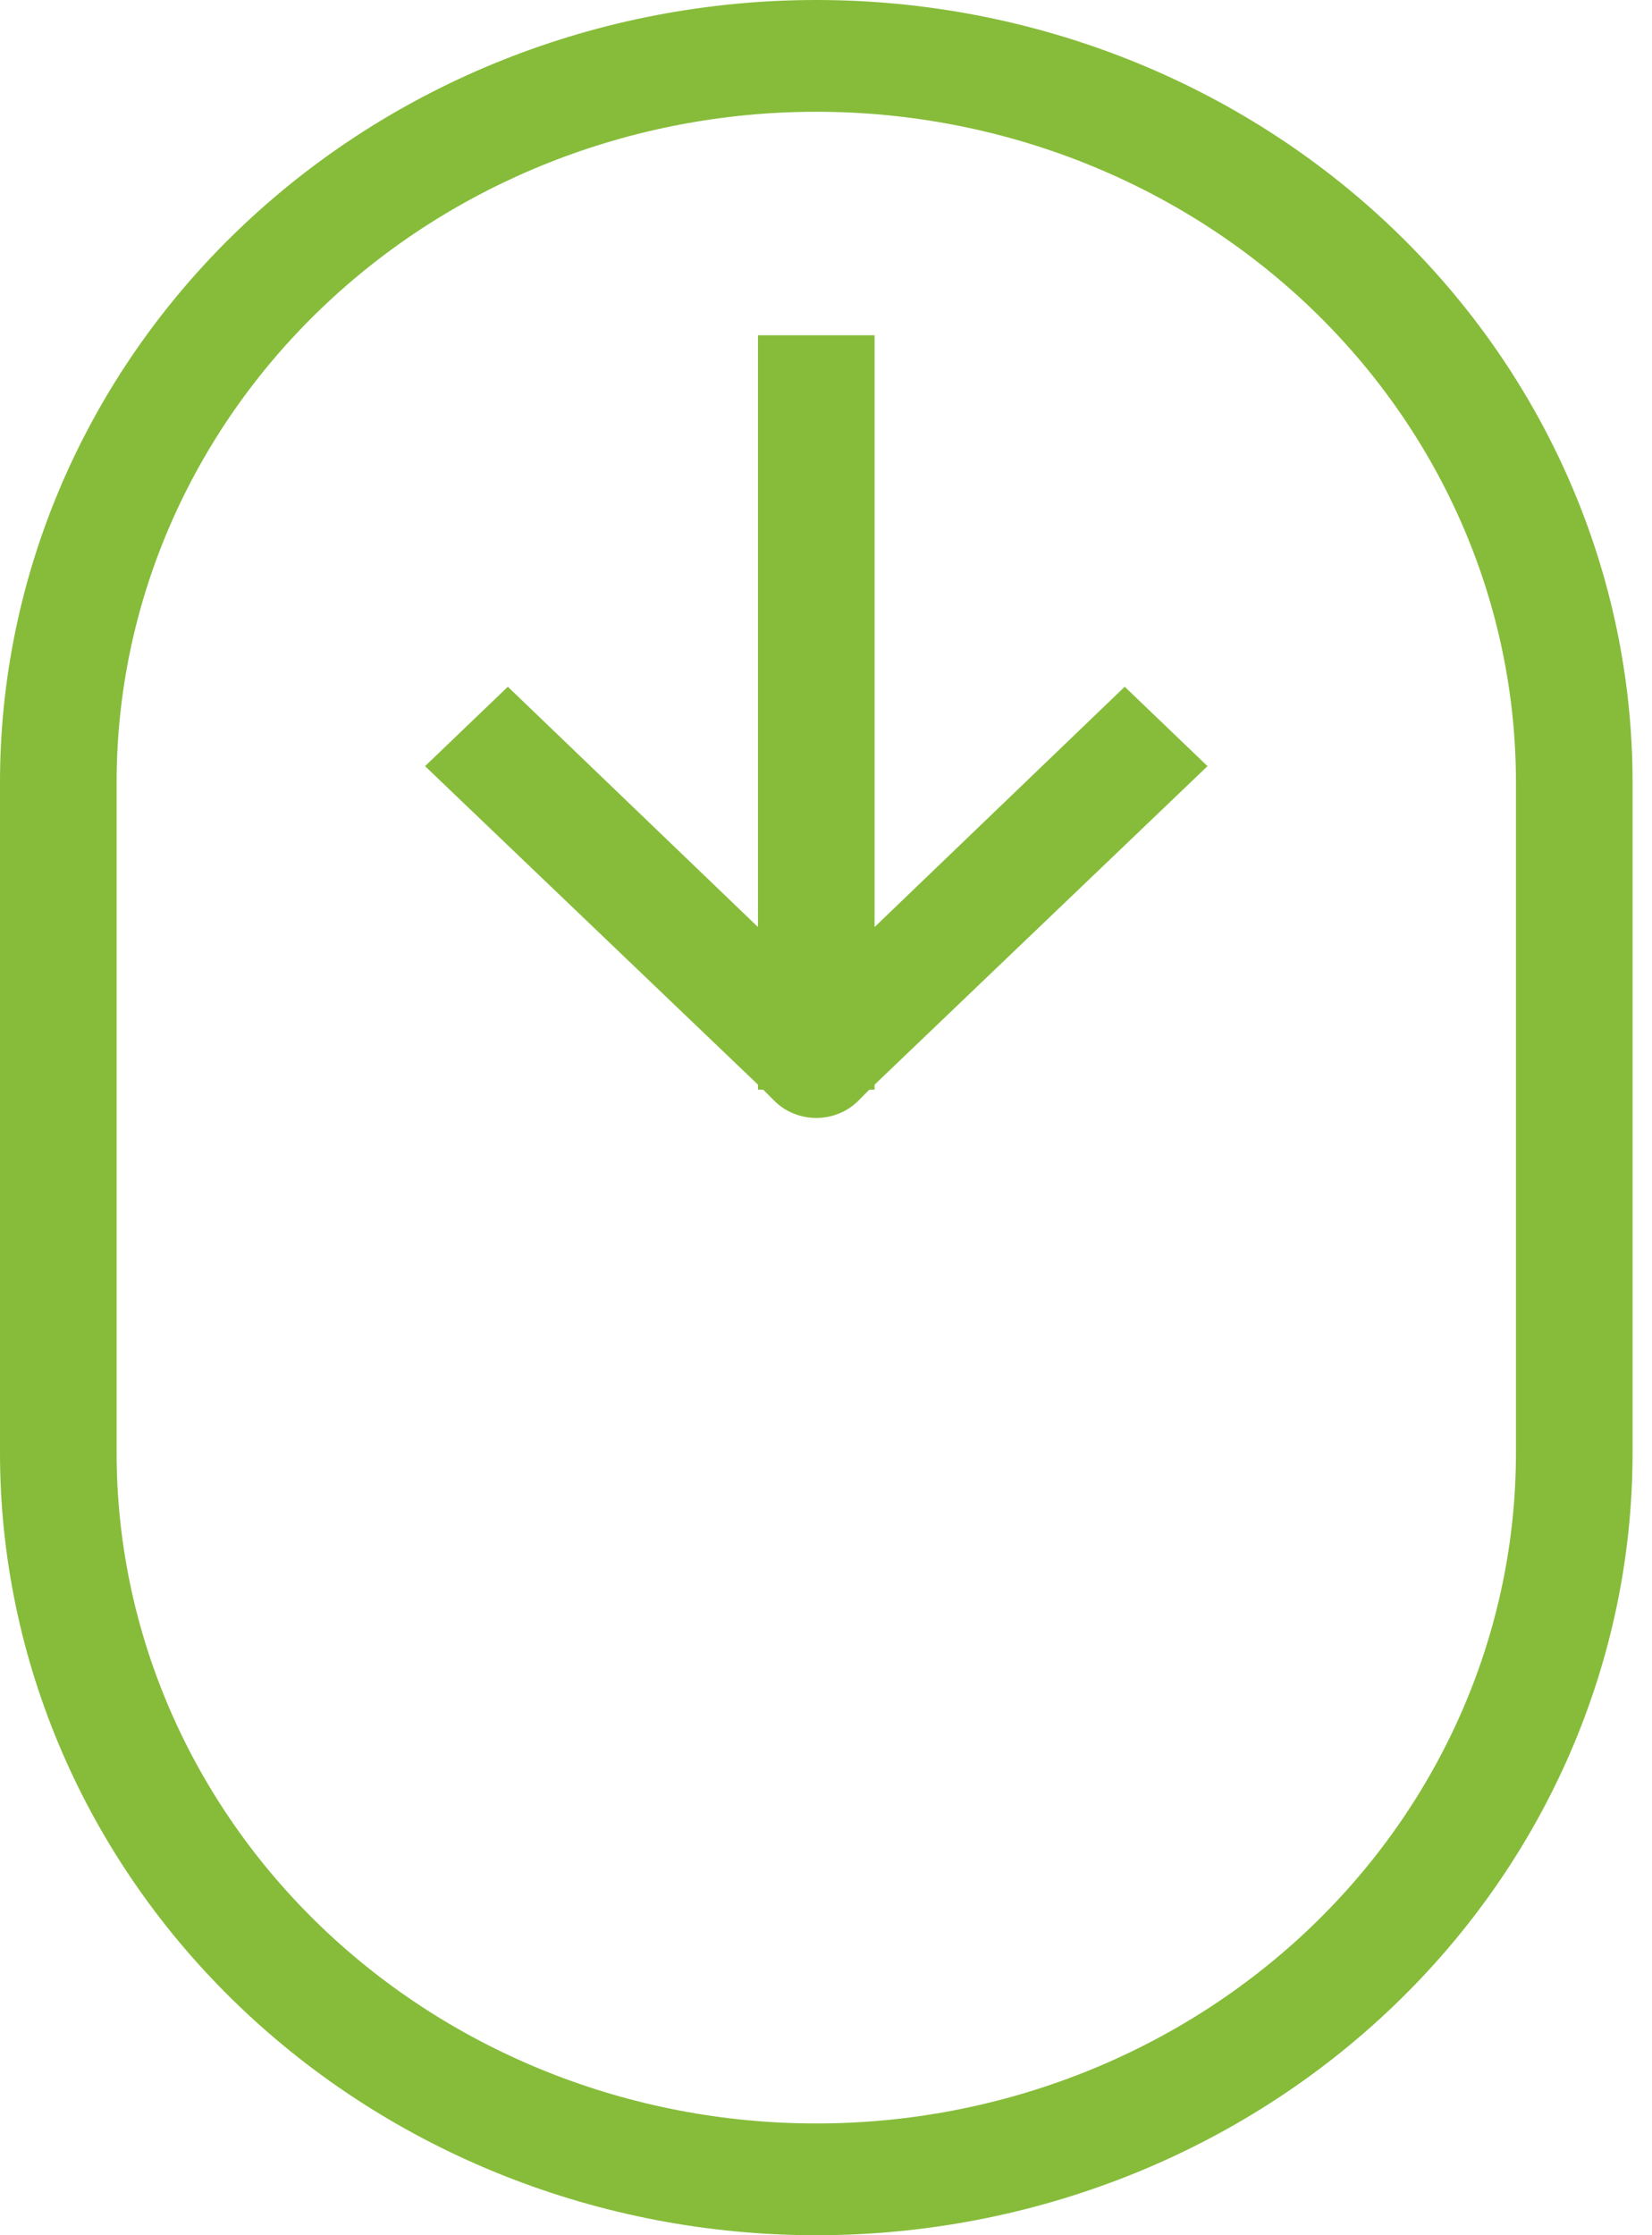
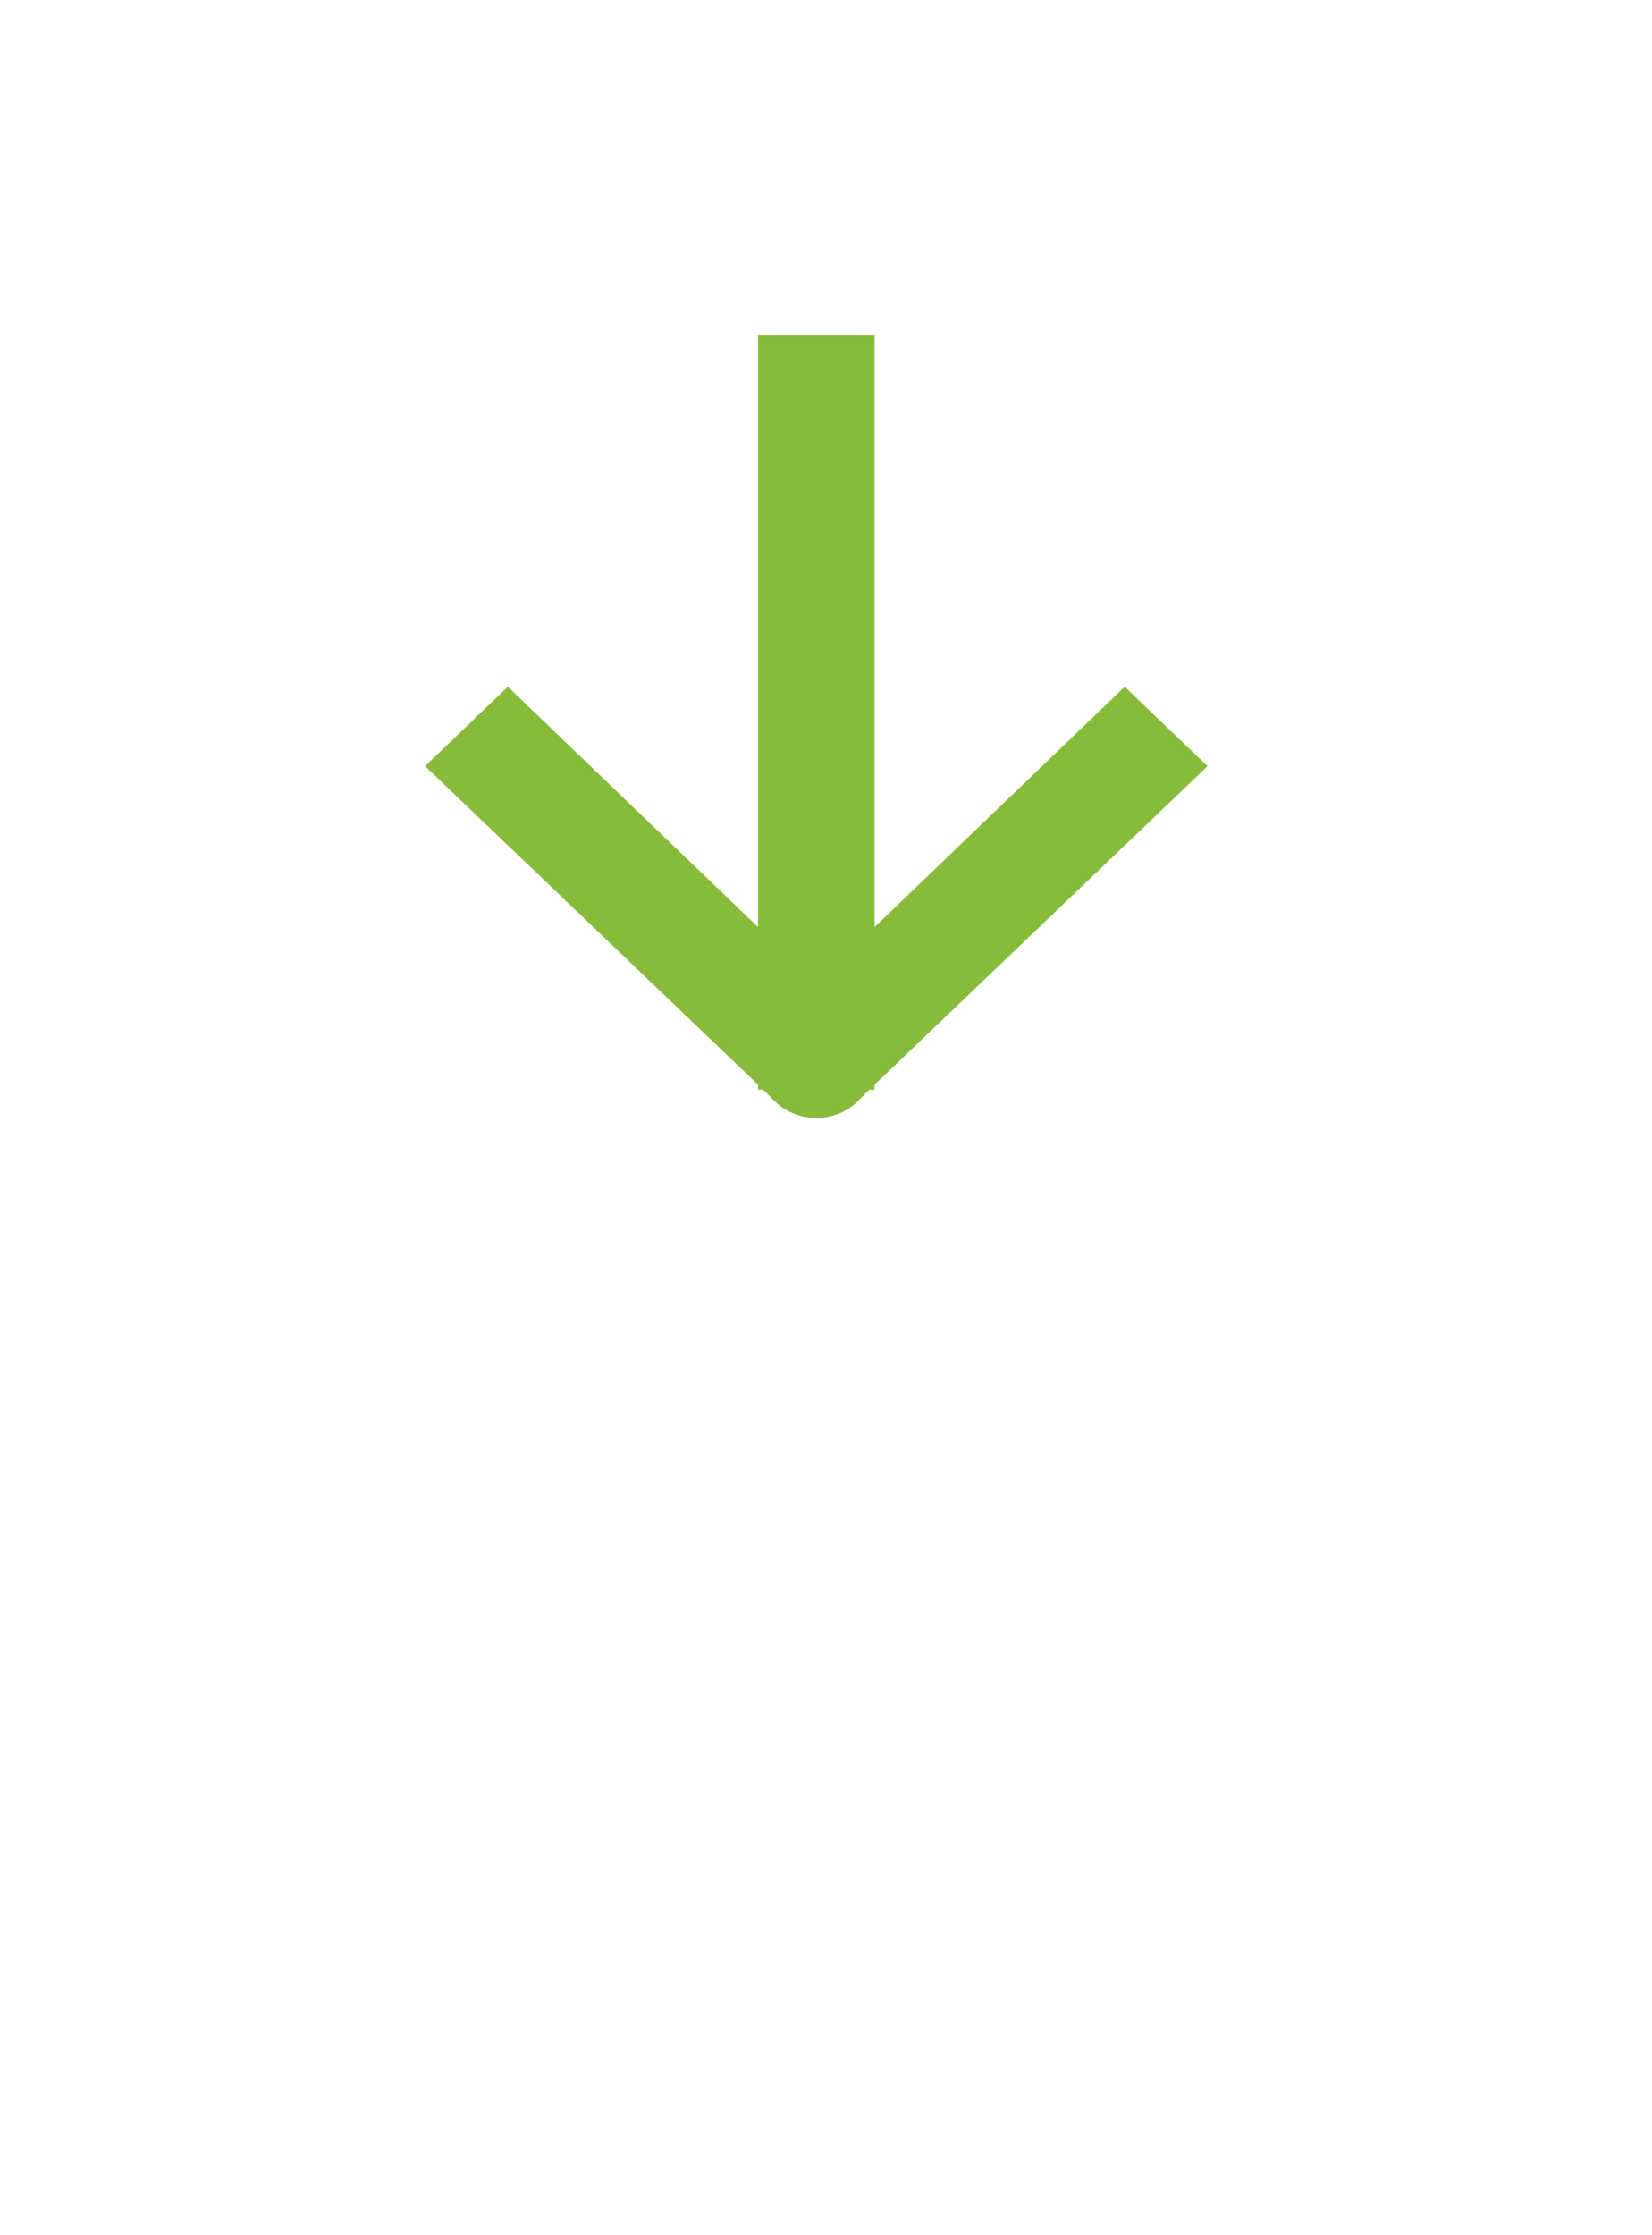
<svg xmlns="http://www.w3.org/2000/svg" width="34" height="46" viewBox="0 0 34 46" fill="none">
-   <path d="M16.8 46C21.256 46 25.529 44.304 28.679 41.284C31.83 38.265 33.6 34.17 33.6 29.9V16.1C33.6 11.83 31.83 7.735 28.679 4.716C25.529 1.696 21.256 0 16.8 0C12.344 0 8.071 1.696 4.921 4.716C1.77 7.735 0 11.83 0 16.1V29.9C0 34.17 1.77 38.265 4.921 41.284C8.071 44.304 12.344 46 16.8 46ZM2.4 16.1C2.4 12.44 3.917 8.93 6.618 6.342C9.318 3.754 12.981 2.3 16.8 2.3C20.619 2.3 24.282 3.754 26.982 6.342C29.683 8.93 31.2 12.44 31.2 16.1V29.9C31.2 33.56 29.683 37.07 26.982 39.658C24.282 42.246 20.619 43.7 16.8 43.7C12.981 43.7 9.318 42.246 6.618 39.658C3.917 37.07 2.4 33.56 2.4 29.9V16.1Z" fill="#86BC3A" />
  <path d="M15.6 22.425H15.708L15.948 22.666C16.06 22.774 16.192 22.86 16.339 22.918C16.485 22.977 16.642 23.007 16.8 23.007C16.959 23.007 17.115 22.977 17.262 22.918C17.408 22.86 17.541 22.774 17.652 22.666L17.892 22.425H18V22.322L24.852 15.767L23.148 14.133L18 19.078V6.9H15.6V19.078L10.452 14.133L8.748 15.767L15.6 22.322V22.425Z" fill="#86BC3A" />
</svg>